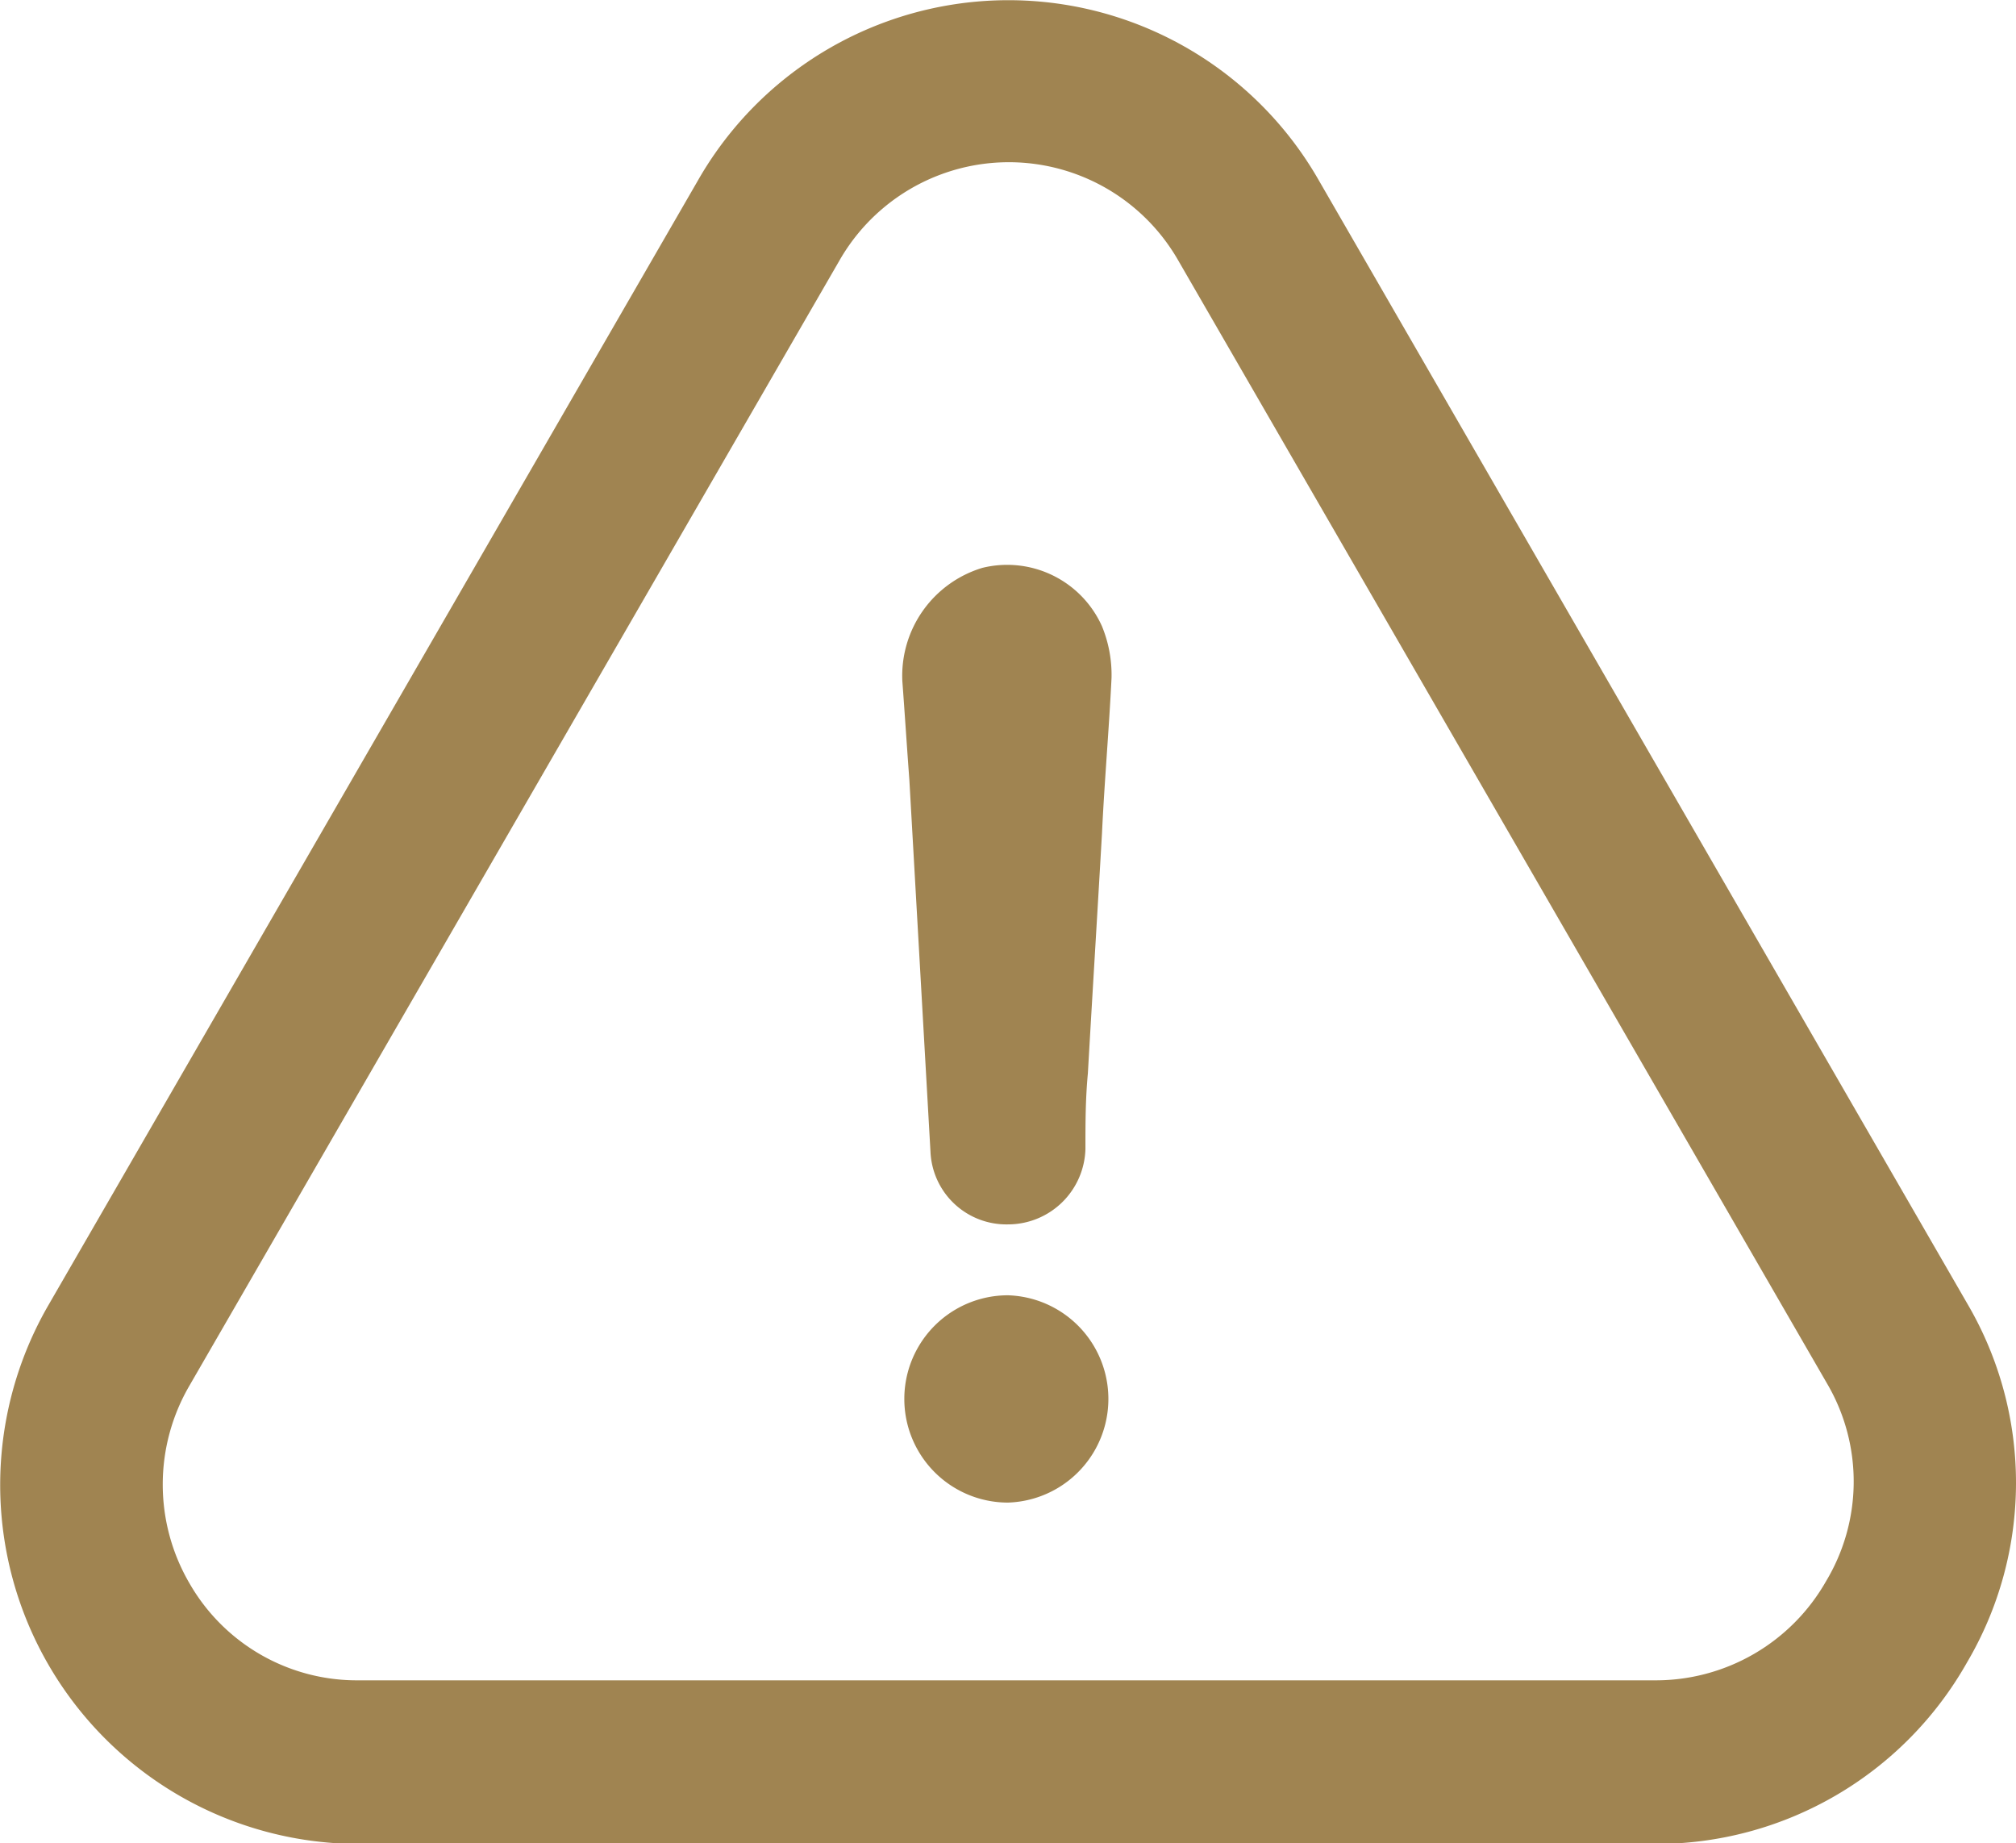
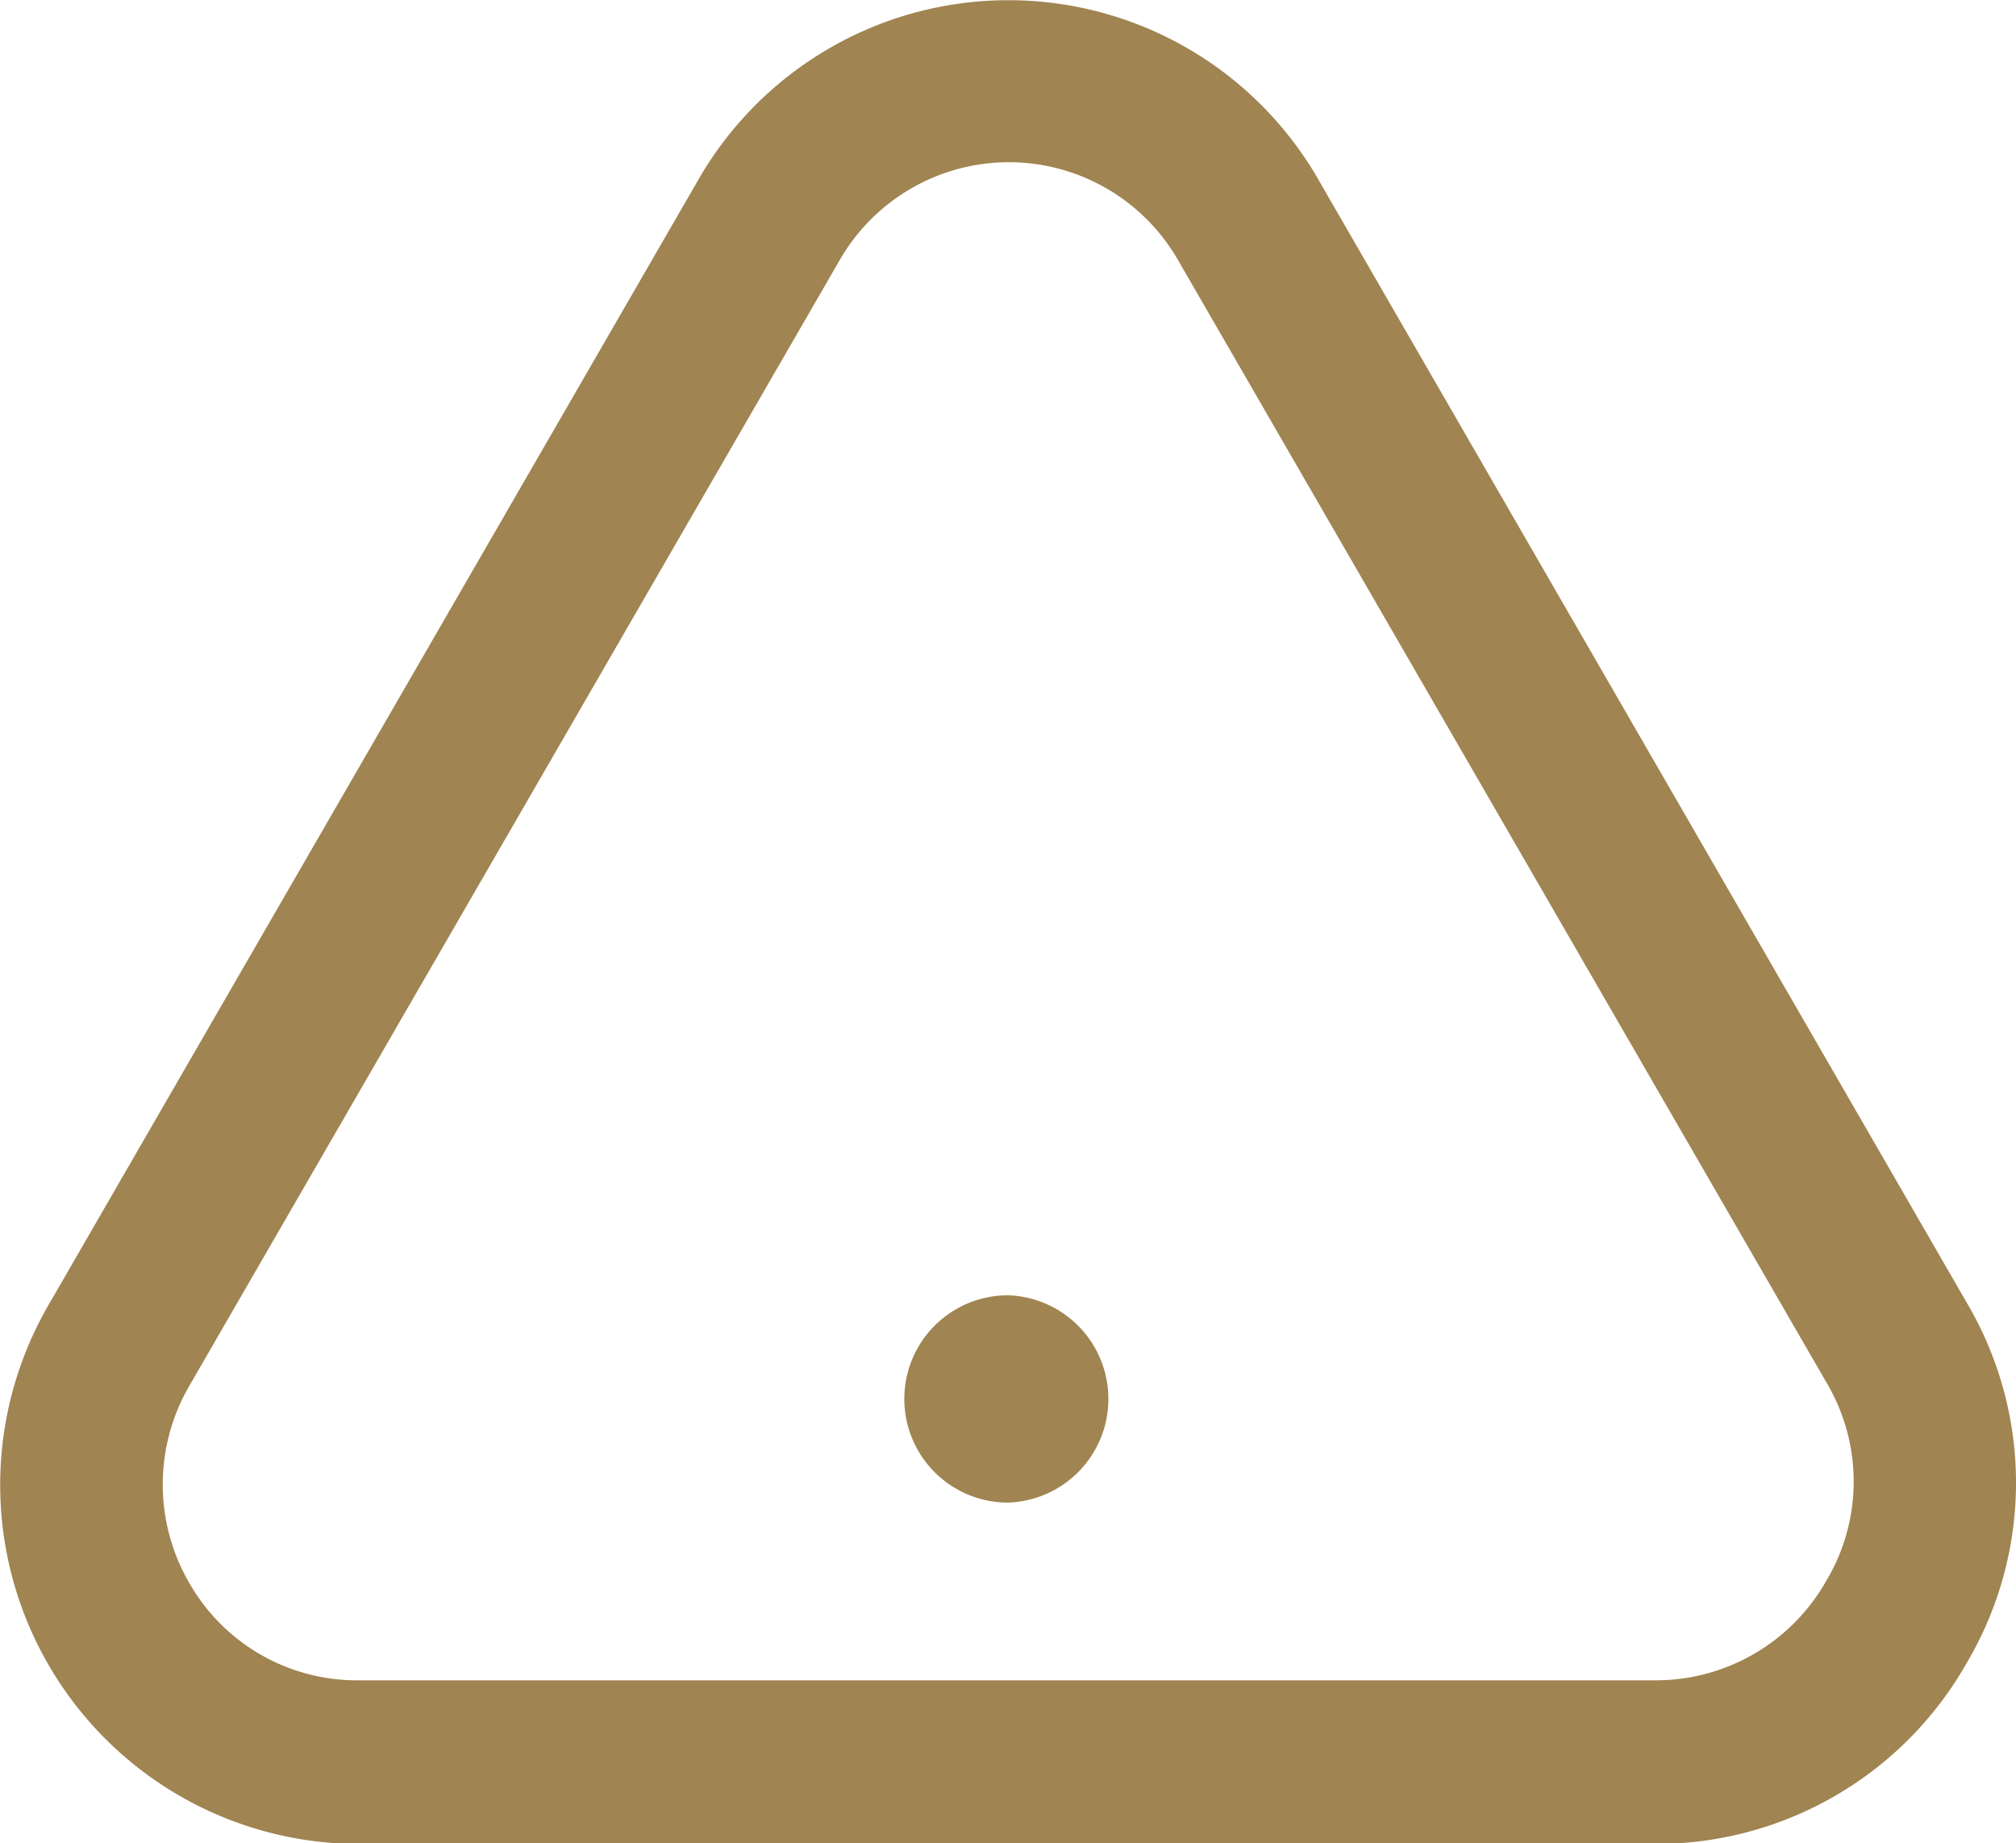
<svg xmlns="http://www.w3.org/2000/svg" width="19.853" height="18.149">
  <g data-name="001-warning">
    <g data-name="Group 1558" fill="#a08451">
      <path data-name="Path 1106" d="M9.926 12.753a1.02 1.02 0 100 2.041 1.021 1.021 0 000-2.041z" />
      <path data-name="Path 1107" d="M19.37 16.369a3.484 3.484 0 00.008-3.526L12.987 1.775a3.521 3.521 0 00-6.113 0l-6.4 11.08a3.535 3.535 0 003.061 5.3H16.3a3.515 3.515 0 003.07-1.786zm-1.388-.8a1.929 1.929 0 01-1.685.975H3.531a1.9 1.9 0 01-1.665-.955 1.931 1.931 0 010-1.947l6.4-11.076a1.922 1.922 0 013.338 0l6.4 11.076a1.906 1.906 0 01-.022 1.927z" />
-       <path data-name="Path 1108" d="M9.674 5.591a1.11 1.11 0 00-.788 1.114c.024.322.045.649.069.971l.208 3.661a.748.748 0 00.763.718.763.763 0 00.763-.743c0-.253 0-.486.024-.743.045-.788.094-1.575.139-2.363.024-.51.069-1.02.094-1.53a1.26 1.26 0 00-.094-.51 1.023 1.023 0 00-1.178-.575z" />
    </g>
  </g>
</svg>